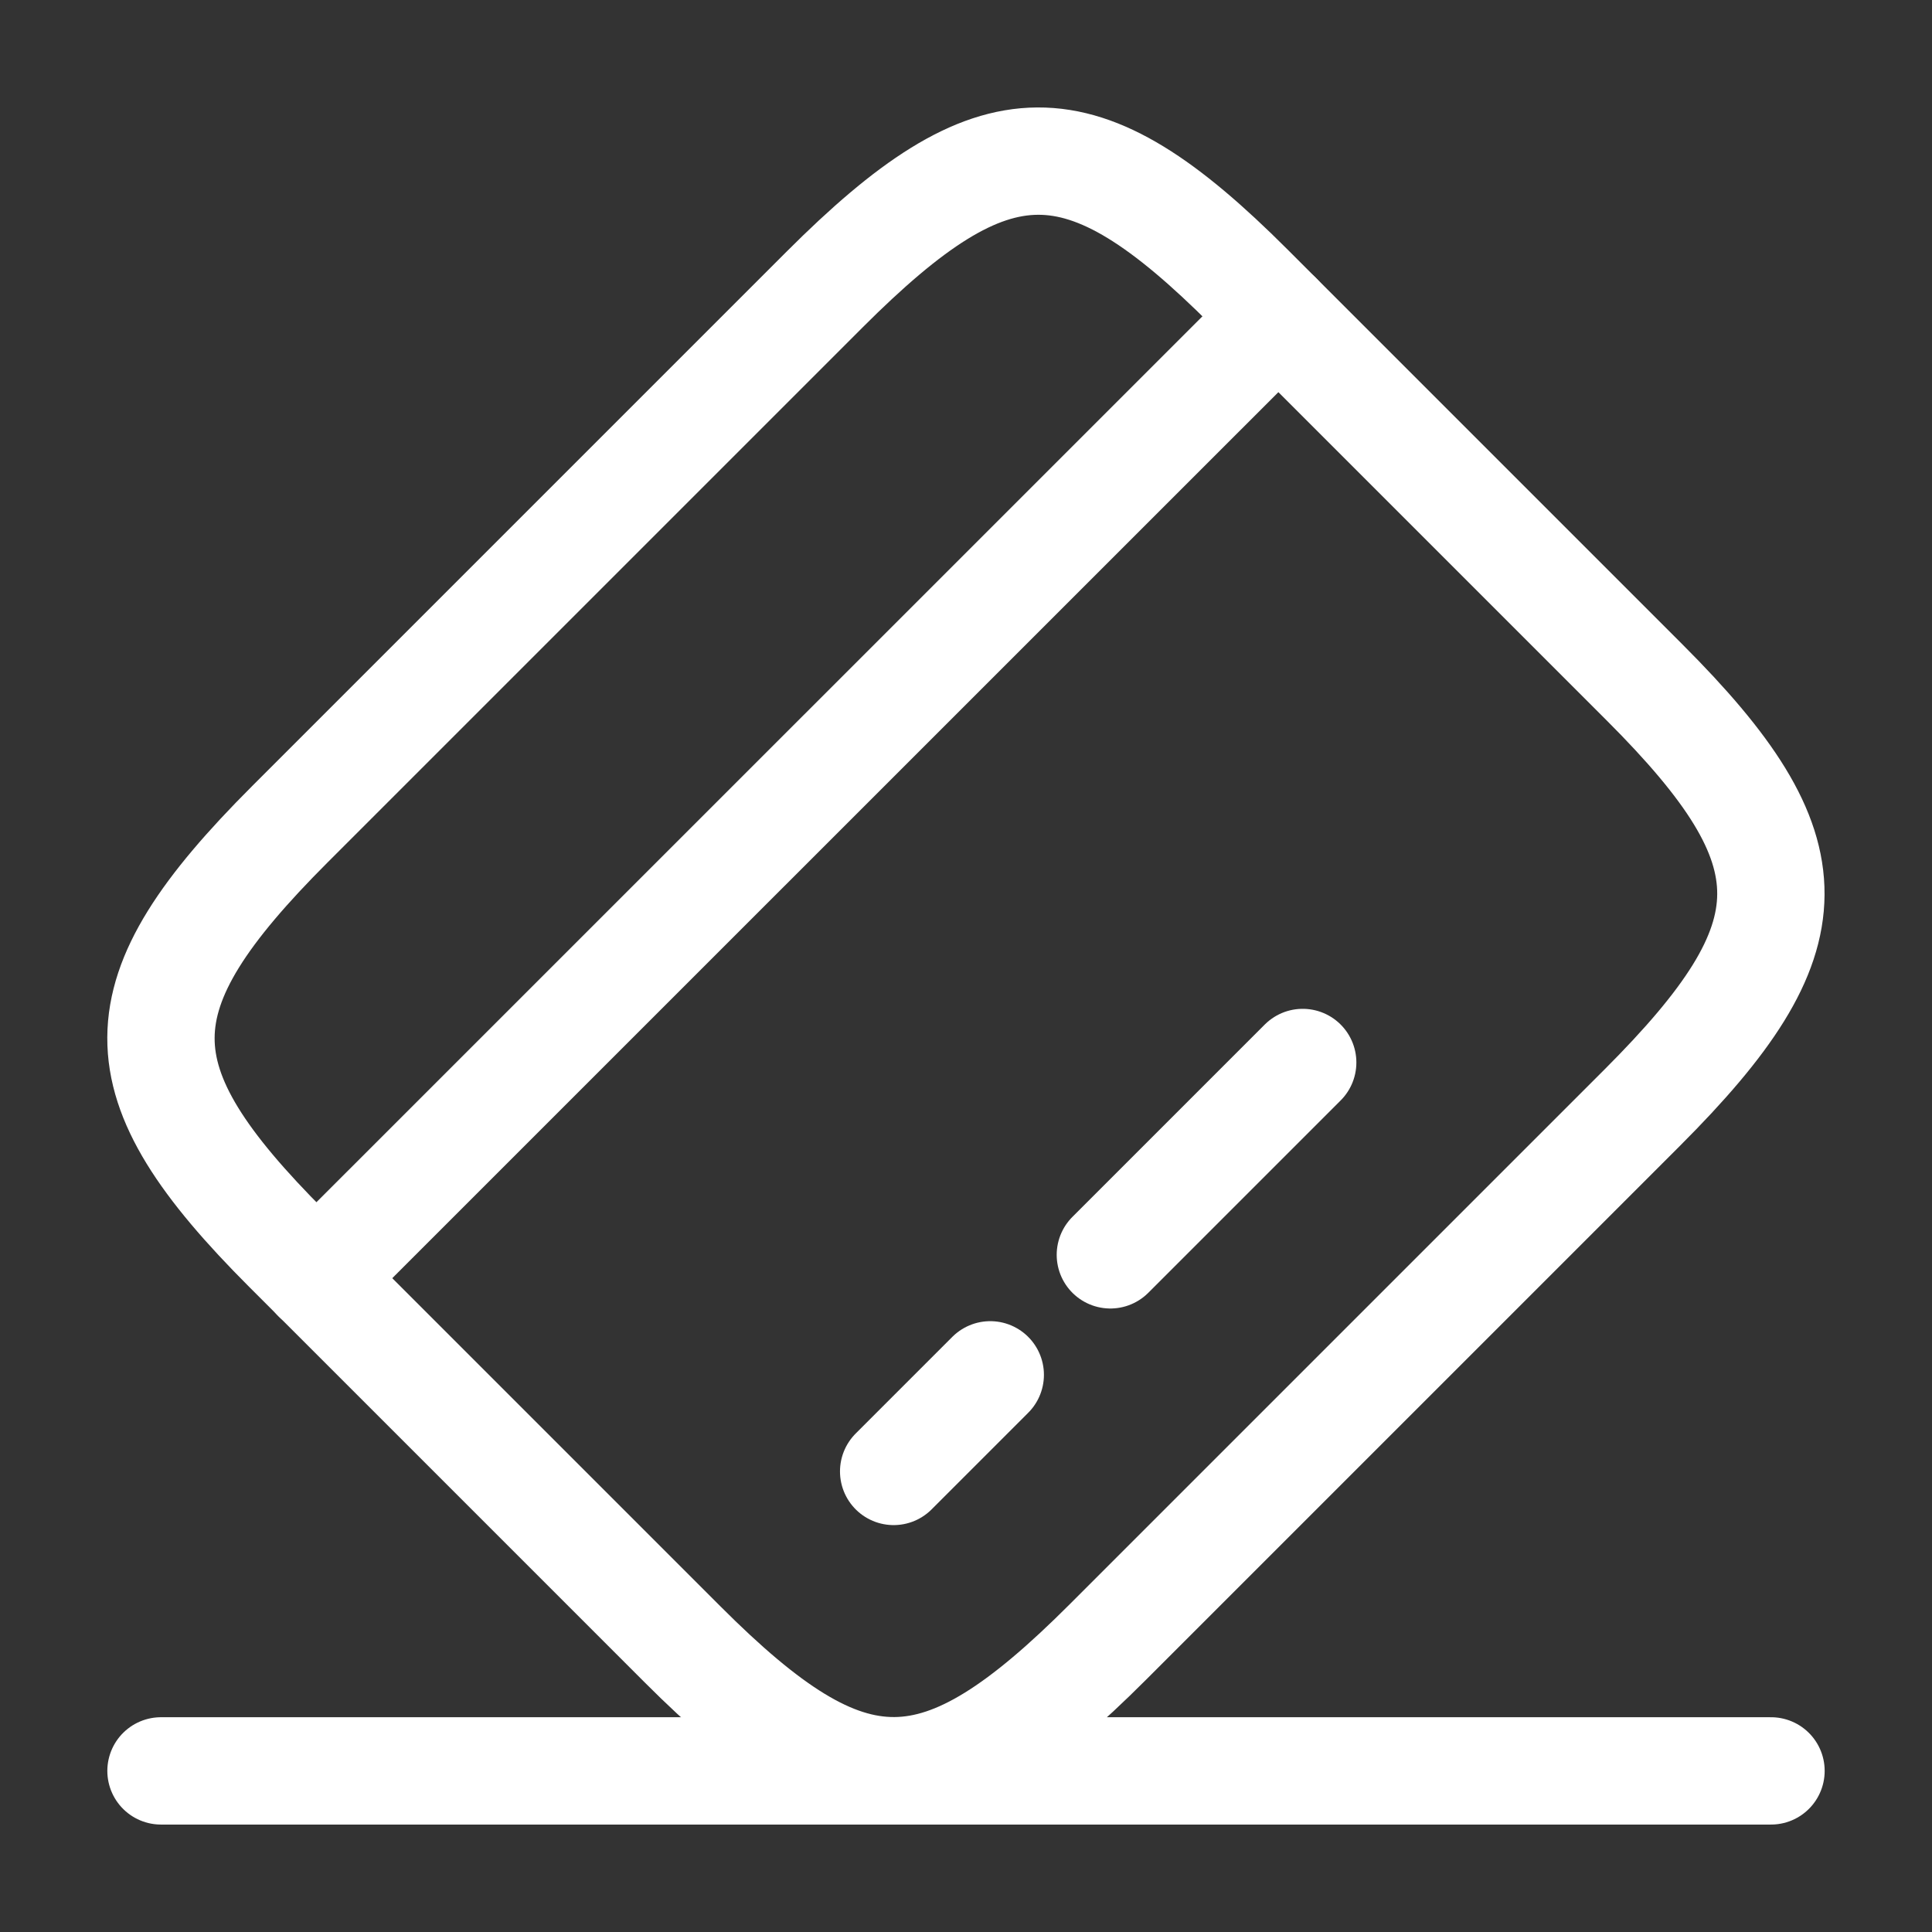
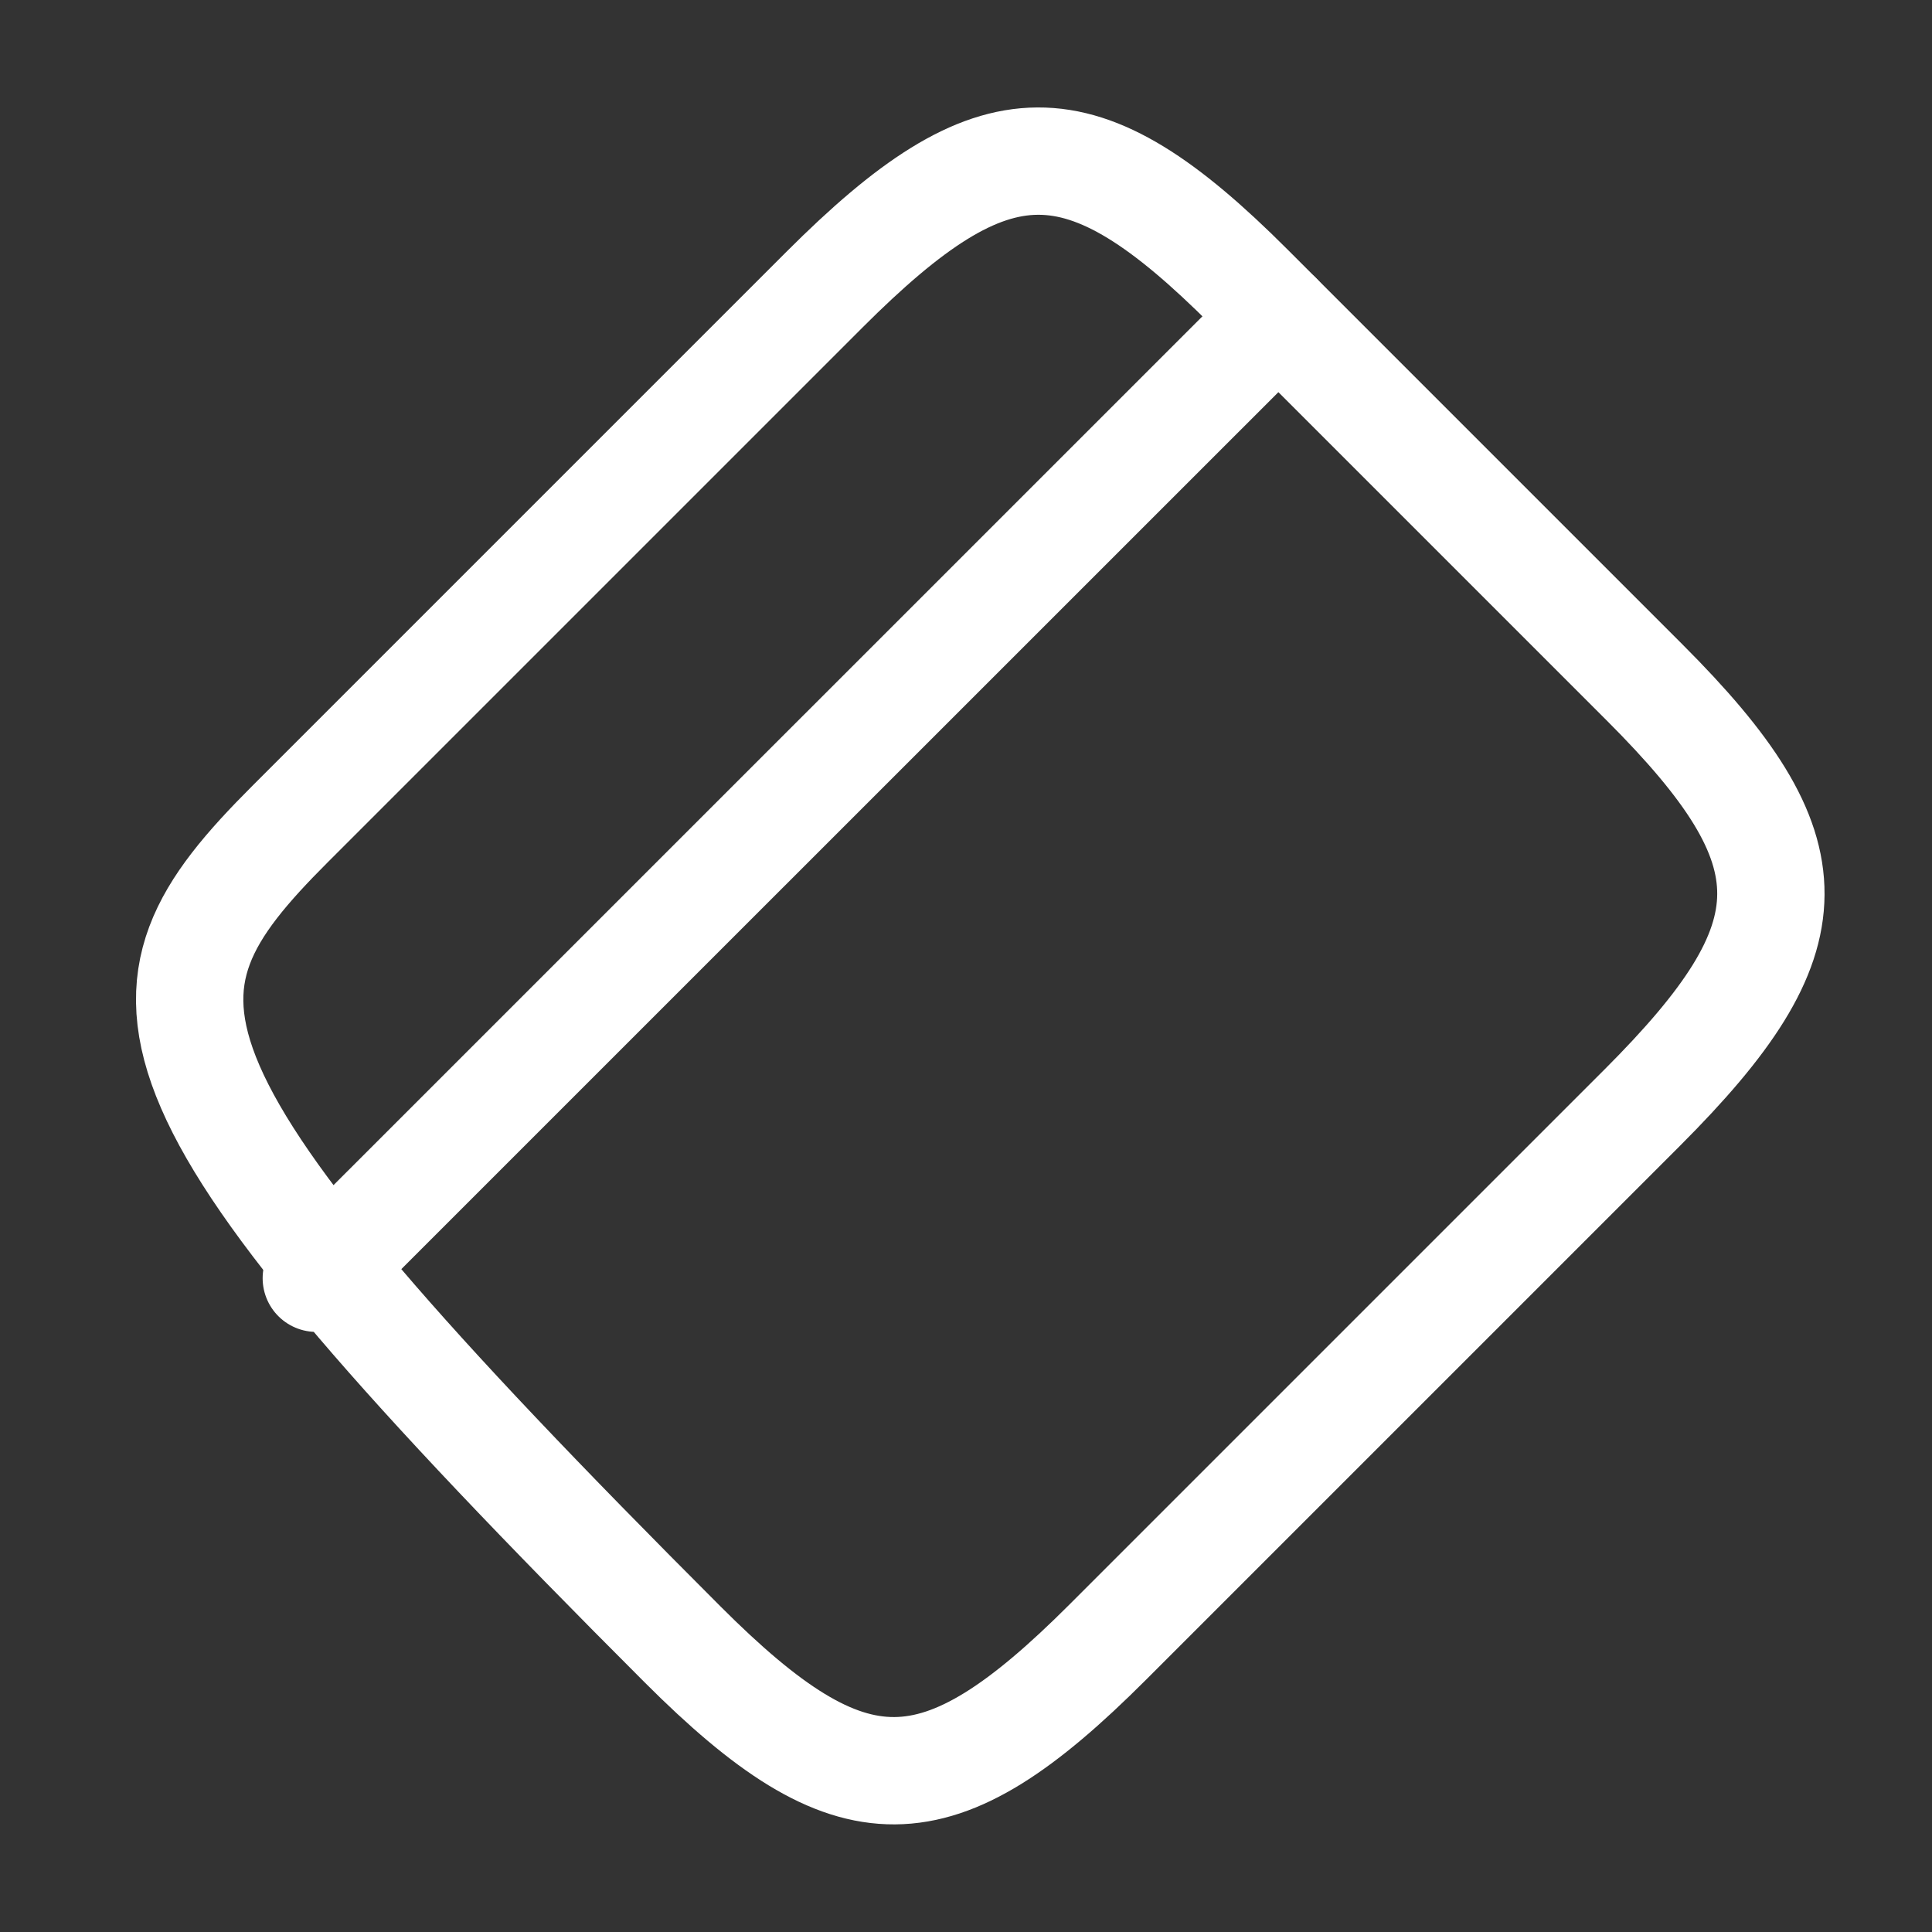
<svg xmlns="http://www.w3.org/2000/svg" width="18" height="18" viewBox="0 0 18 18" fill="none">
  <rect x="0" y="0" width="18" height="18" fill="#333333" stroke="none" />
  <path d="M2.947 11.909L11.91 2.947" stroke="white" stroke-miterlimit="10" stroke-linecap="round" stroke-linejoin="round" />
-   <path d="M8.326 13.709L9.226 12.809" stroke="white" stroke-miterlimit="10" stroke-linecap="round" stroke-linejoin="round" />
-   <path d="M10.345 11.691L12.137 9.899" stroke="white" stroke-miterlimit="10" stroke-linecap="round" stroke-linejoin="round" />
-   <path d="M2.701 7.679L7.681 2.699C9.271 1.109 10.066 1.102 11.641 2.677L15.323 6.359C16.898 7.934 16.891 8.729 15.301 10.319L10.321 15.299C8.731 16.889 7.936 16.897 6.361 15.322L2.678 11.639C1.103 10.064 1.103 9.277 2.701 7.679Z" stroke="white" stroke-linecap="round" stroke-linejoin="round" />
-   <path d="M1.5 16.499H16.5" stroke="white" stroke-linecap="round" stroke-linejoin="round" />
+   <path d="M2.701 7.679L7.681 2.699C9.271 1.109 10.066 1.102 11.641 2.677L15.323 6.359C16.898 7.934 16.891 8.729 15.301 10.319L10.321 15.299C8.731 16.889 7.936 16.897 6.361 15.322C1.103 10.064 1.103 9.277 2.701 7.679Z" stroke="white" stroke-linecap="round" stroke-linejoin="round" />
</svg>